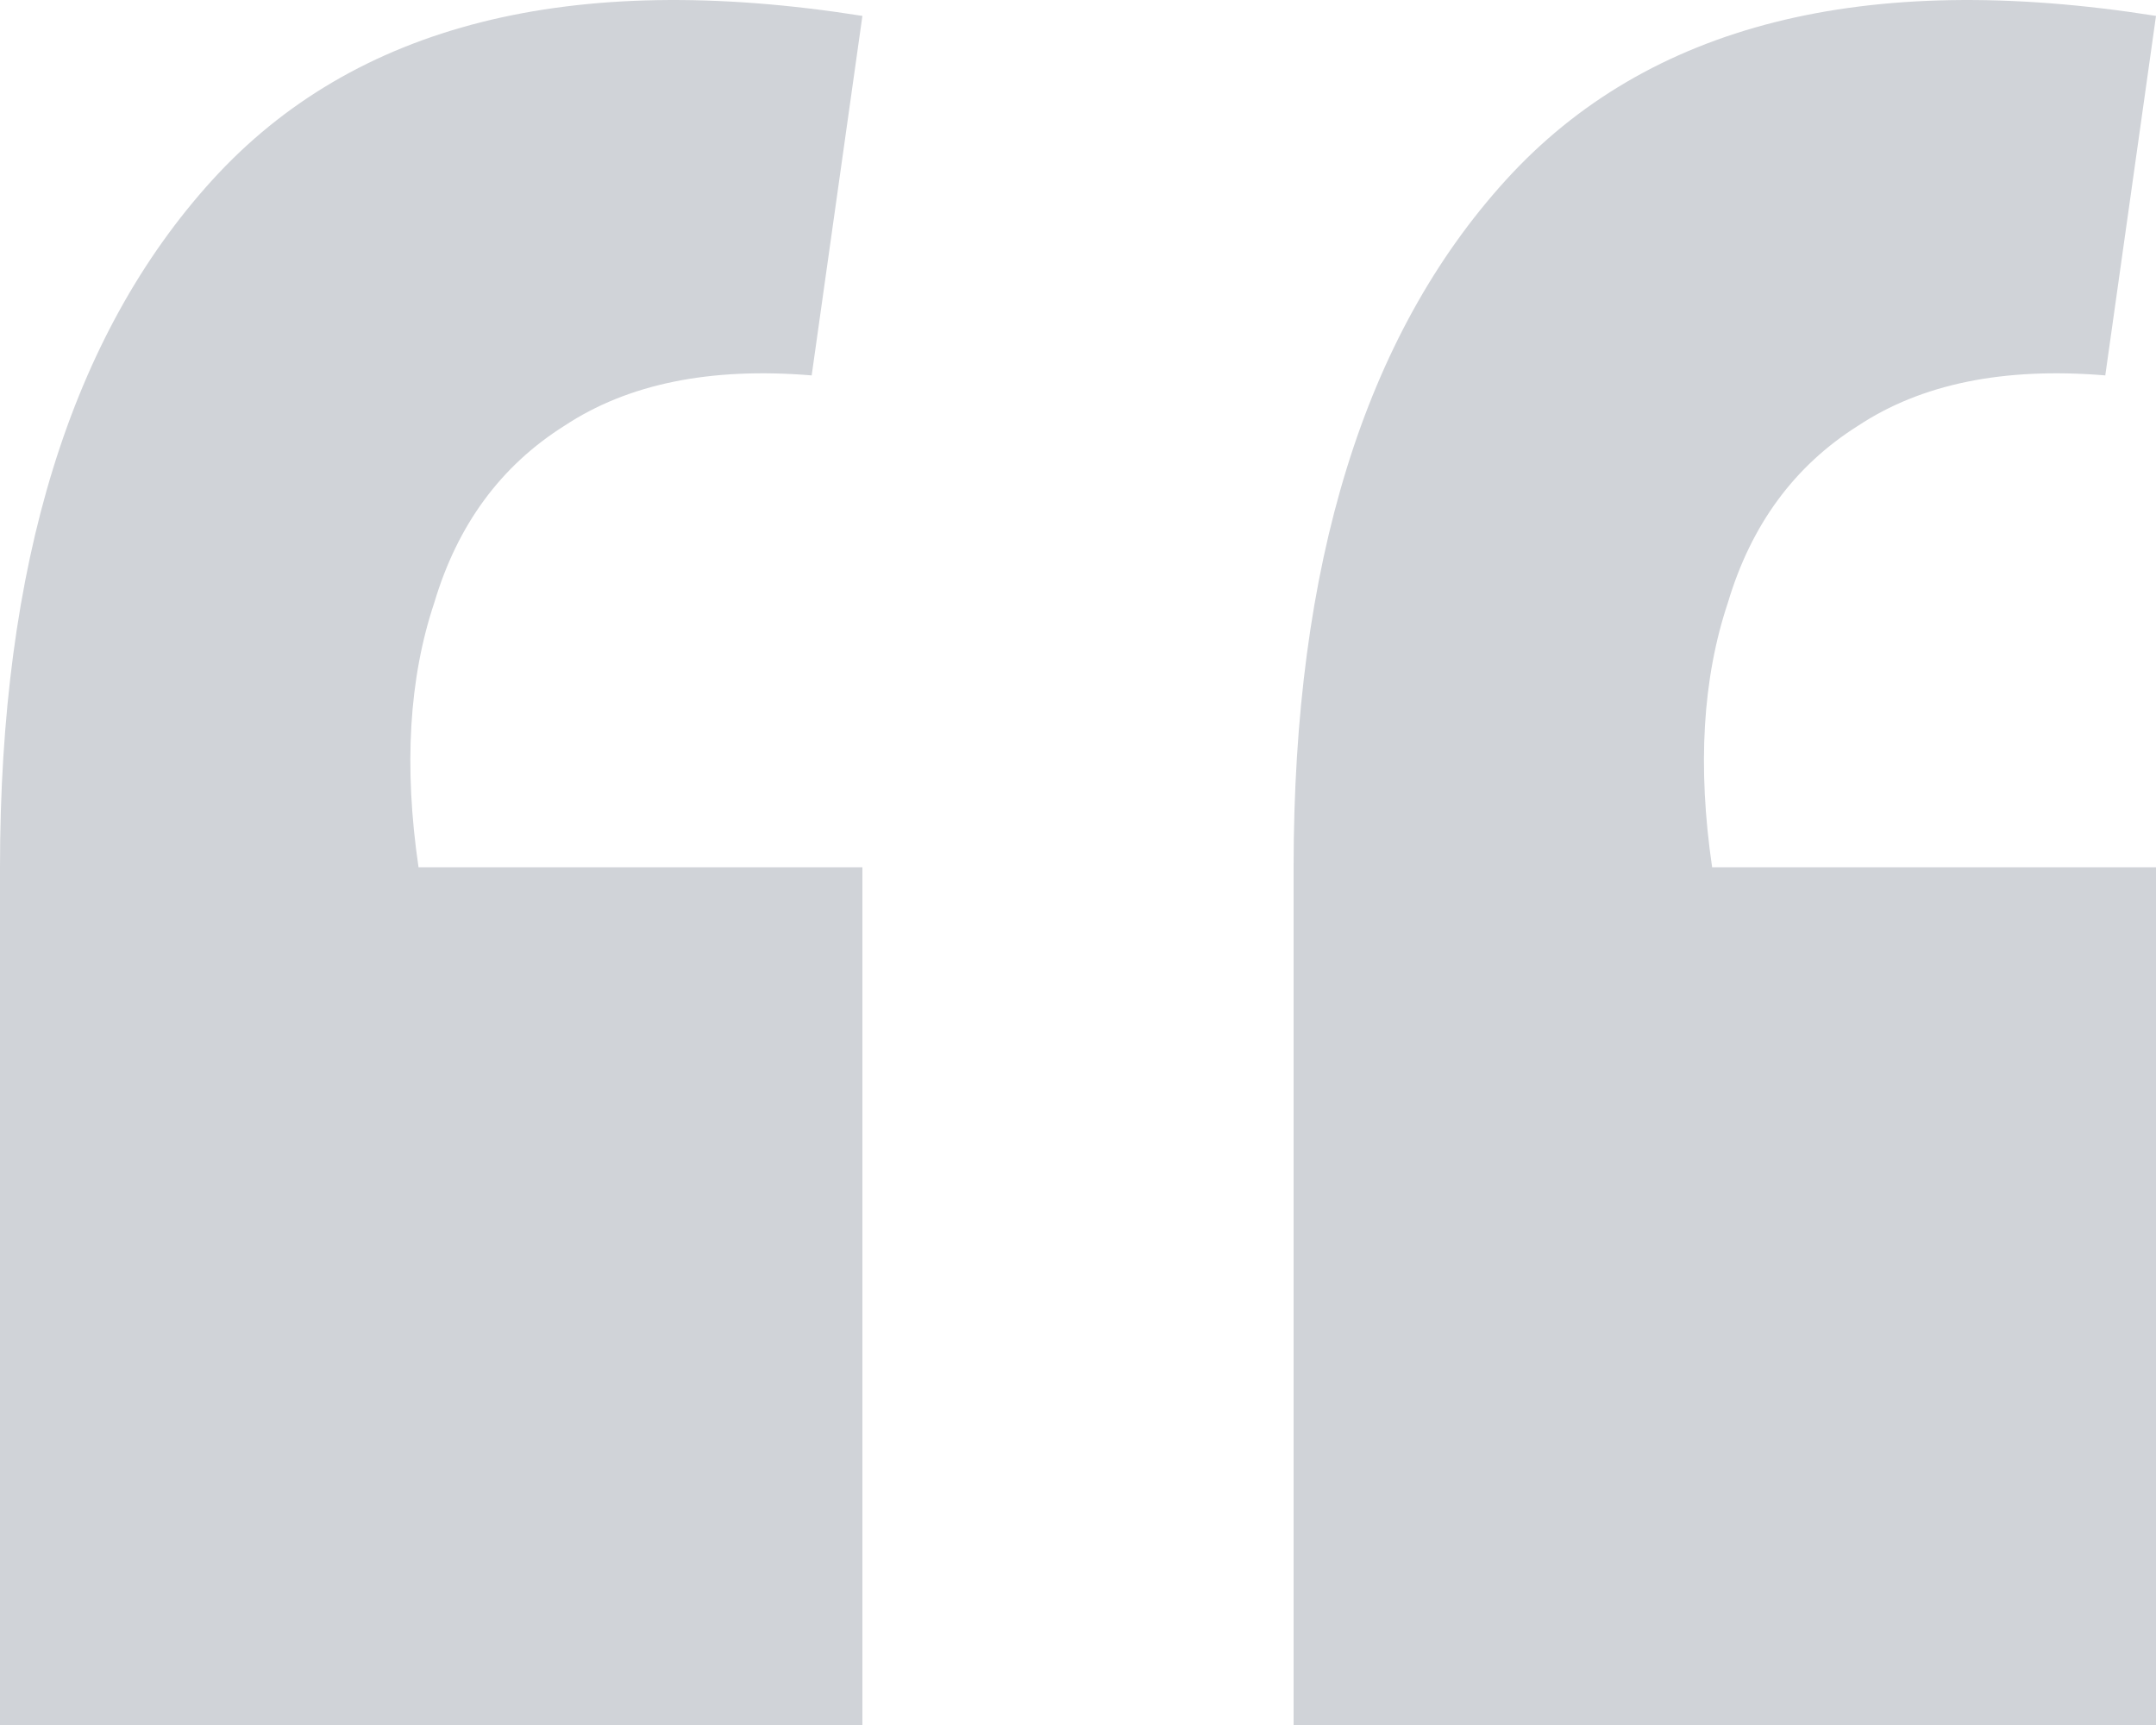
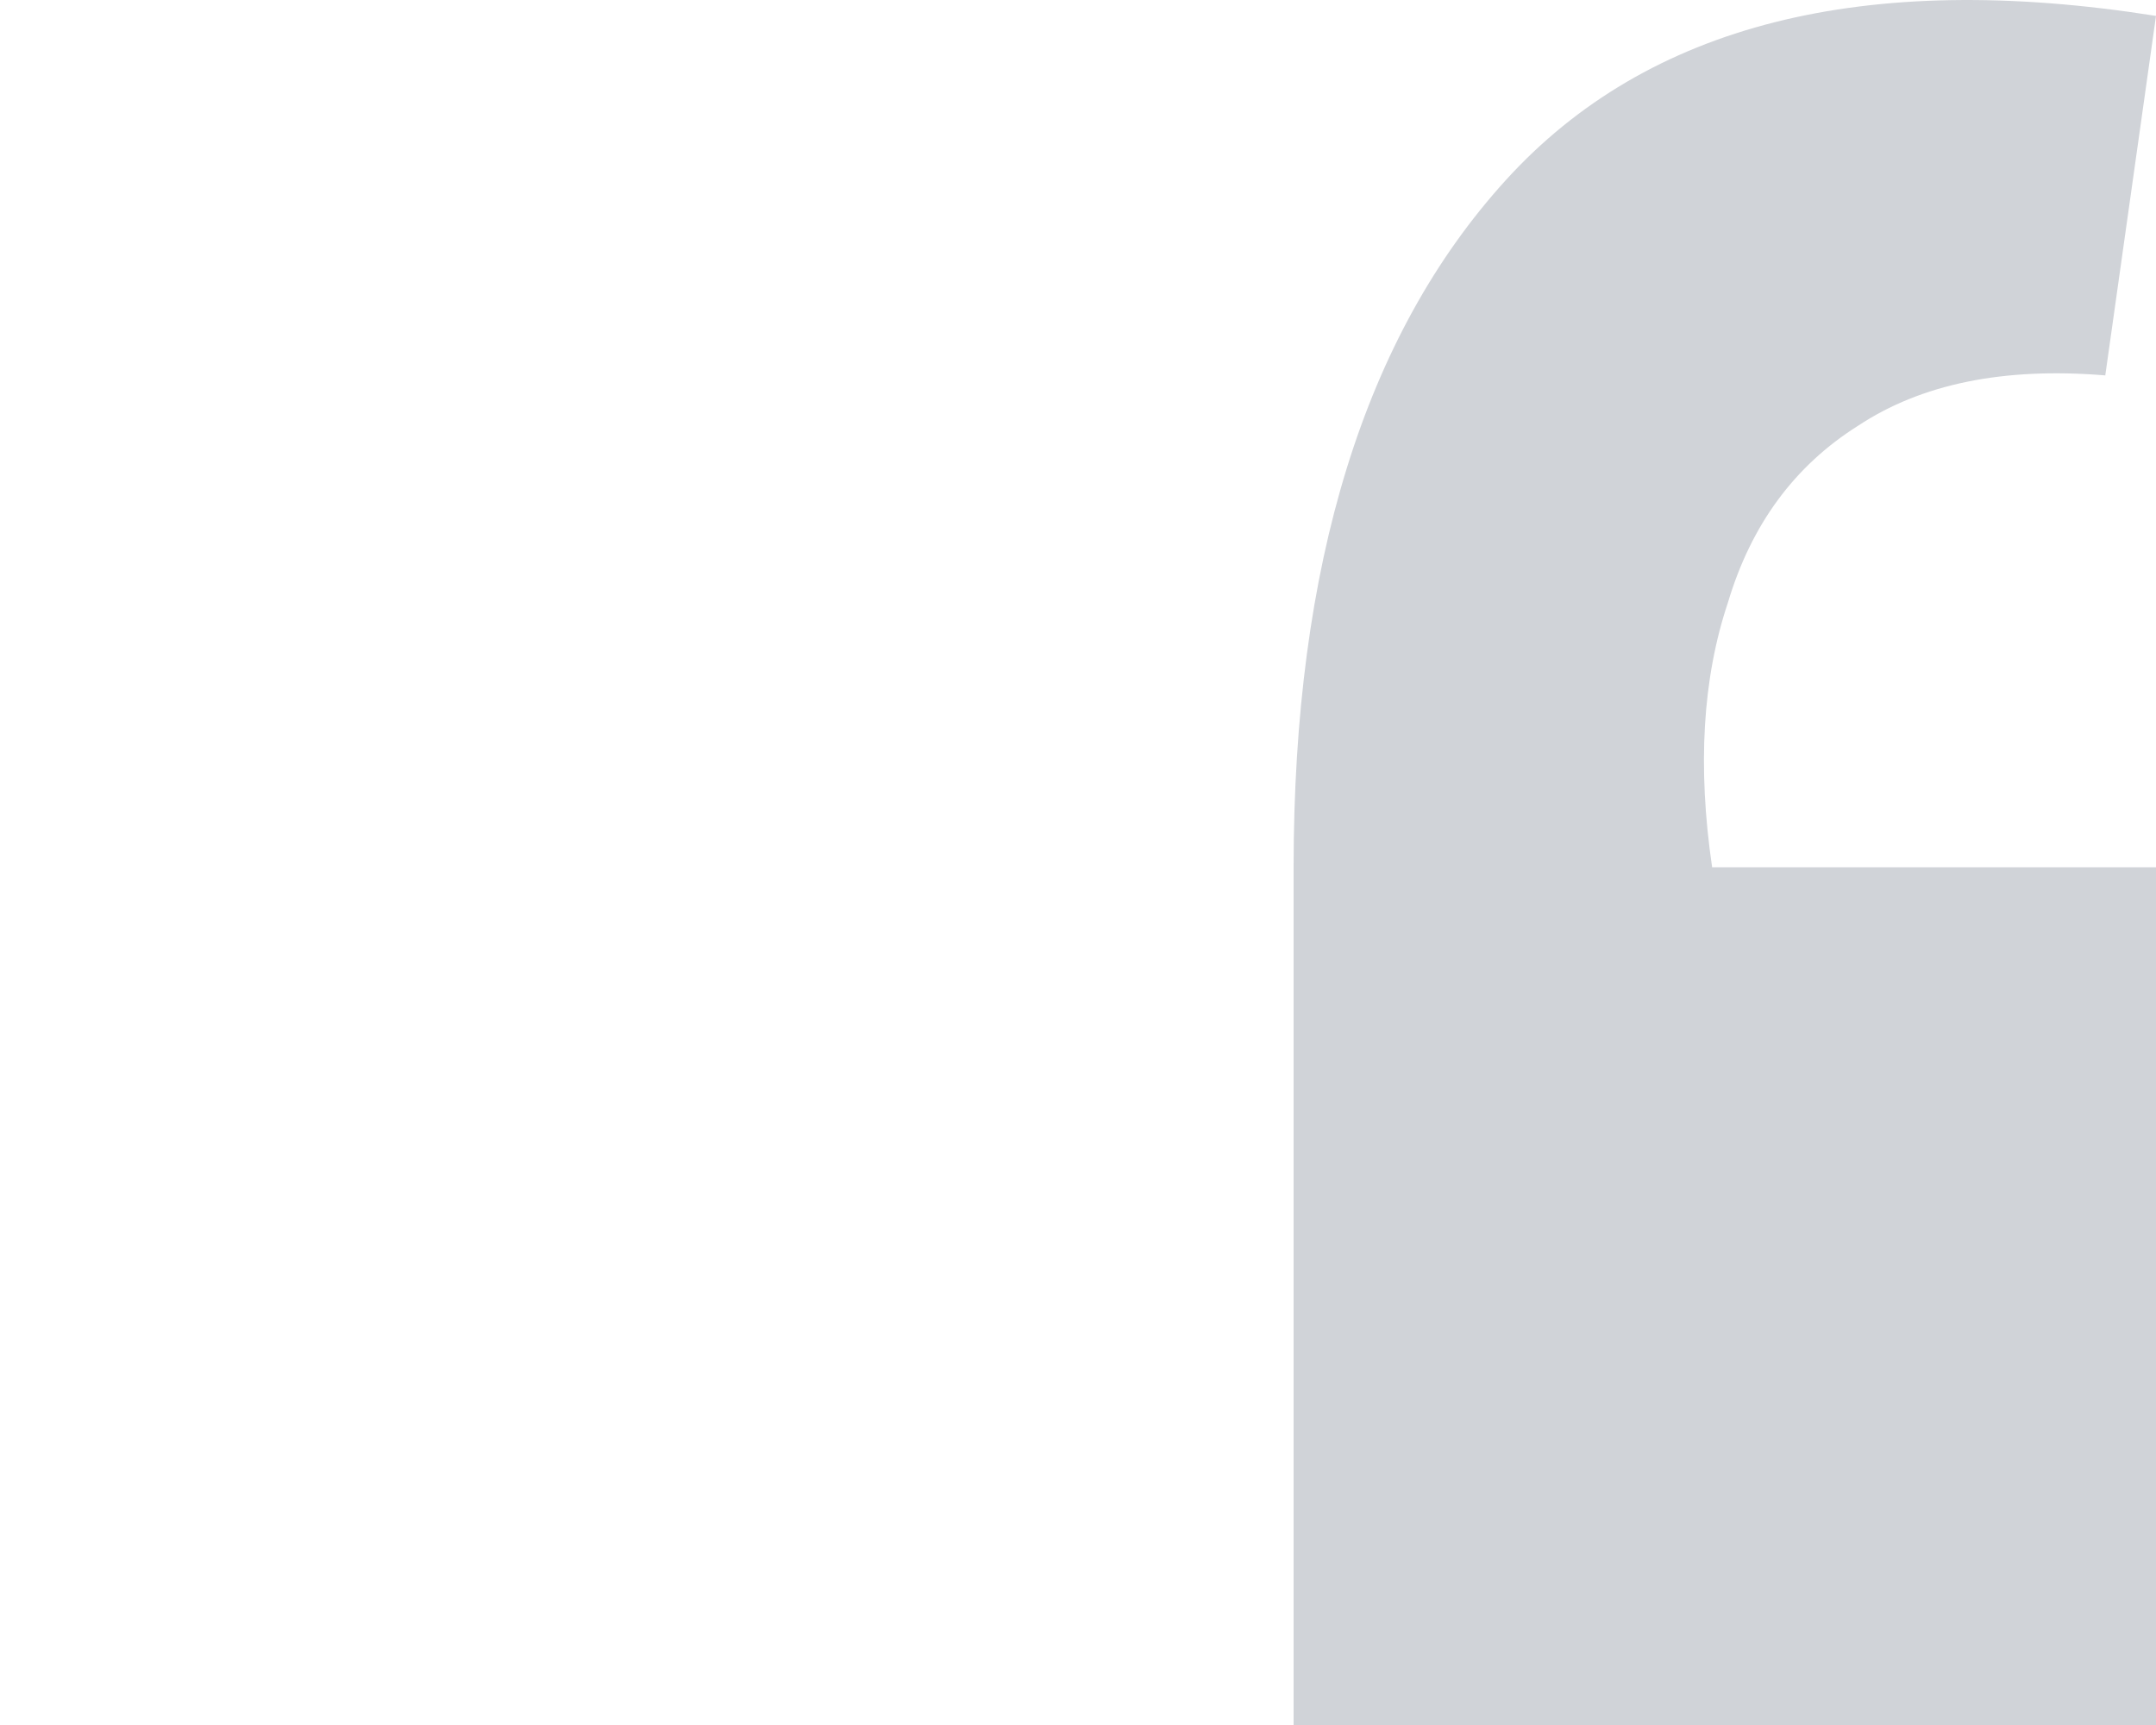
<svg xmlns="http://www.w3.org/2000/svg" width="40" height="32" viewBox="0 0 40 32" fill="none">
-   <path d="M16 0.295L15.059 6.964C13.177 6.808 11.647 7.12 10.471 7.899C9.294 8.64 8.49 9.732 8.059 11.175C7.588 12.579 7.49 14.217 7.765 16.089H16L16 32L0 32L1.39099e-06 16.089C1.88193e-06 10.473 1.314 6.223 3.941 3.337C6.569 0.451 10.588 -0.563 16 0.295Z" fill="#D0D3D8" />
  <path d="M40 0.295L39.059 6.964C37.176 6.808 35.647 7.12 34.471 7.899C33.294 8.64 32.49 9.732 32.059 11.175C31.588 12.579 31.49 14.217 31.765 16.089H40V32L24 32L24 16.089C24 10.473 25.314 6.223 27.941 3.337C30.569 0.451 34.588 -0.563 40 0.295Z" fill="#D0D3D8" />
</svg>